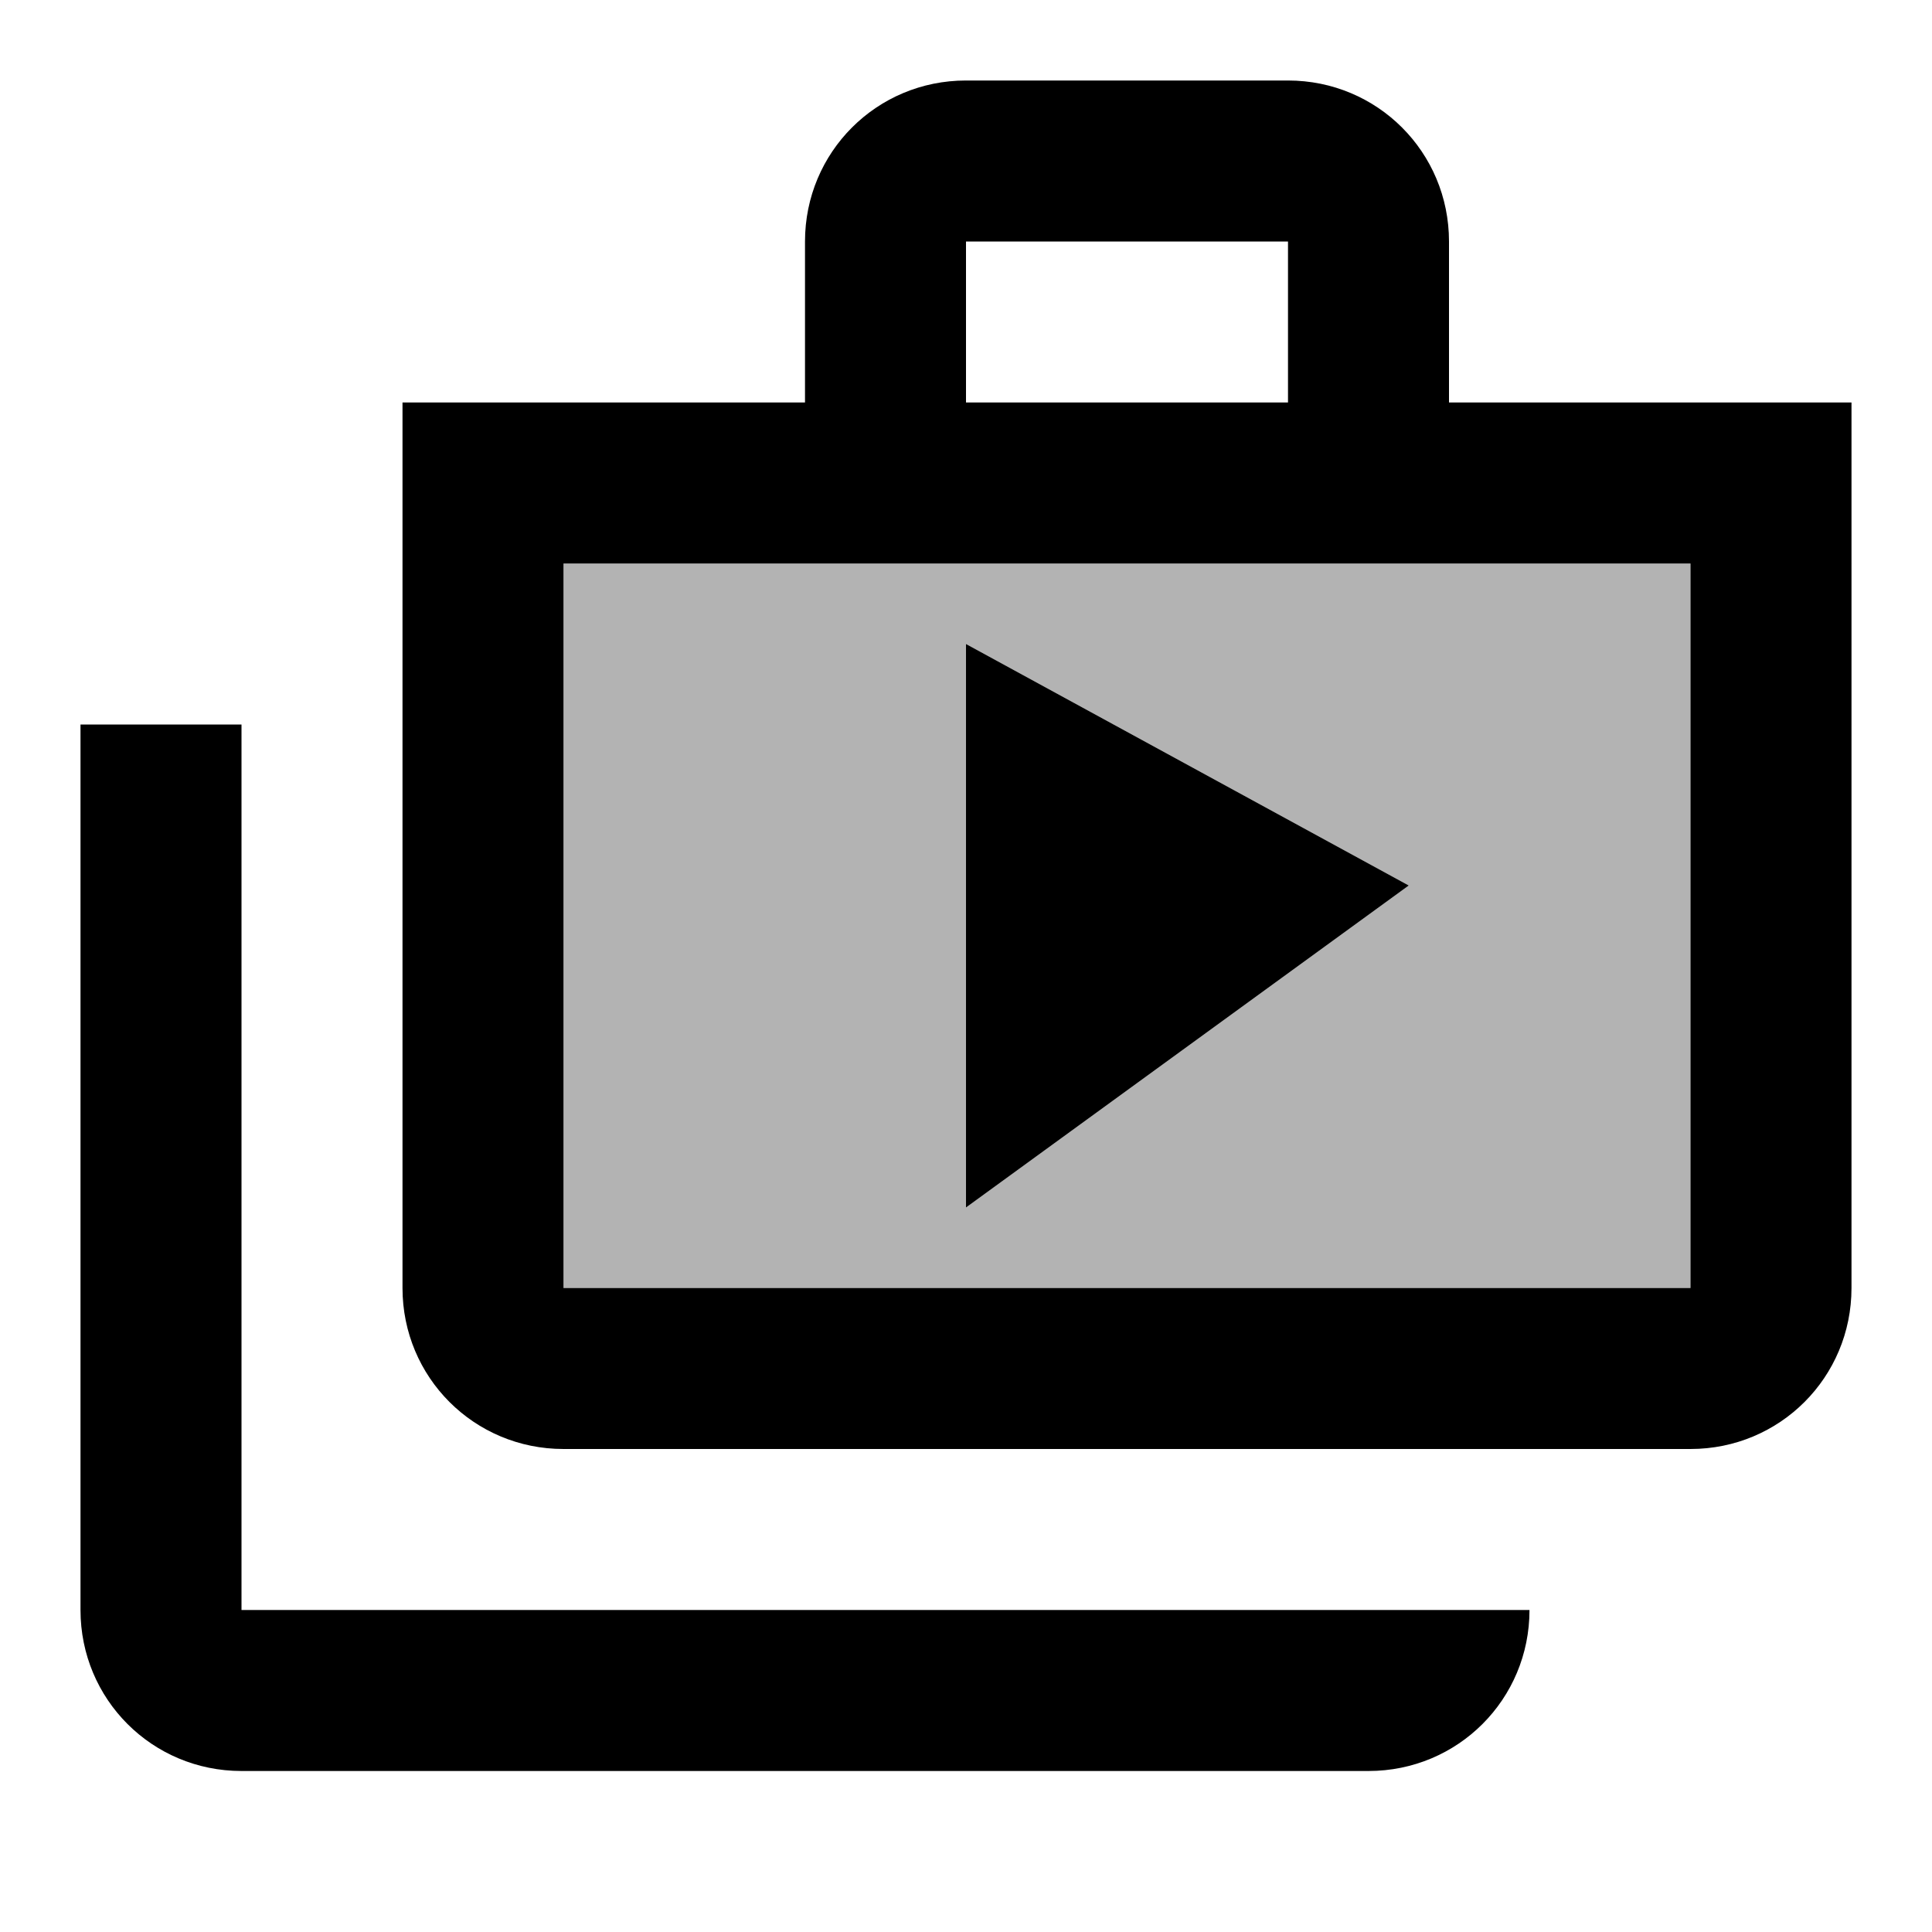
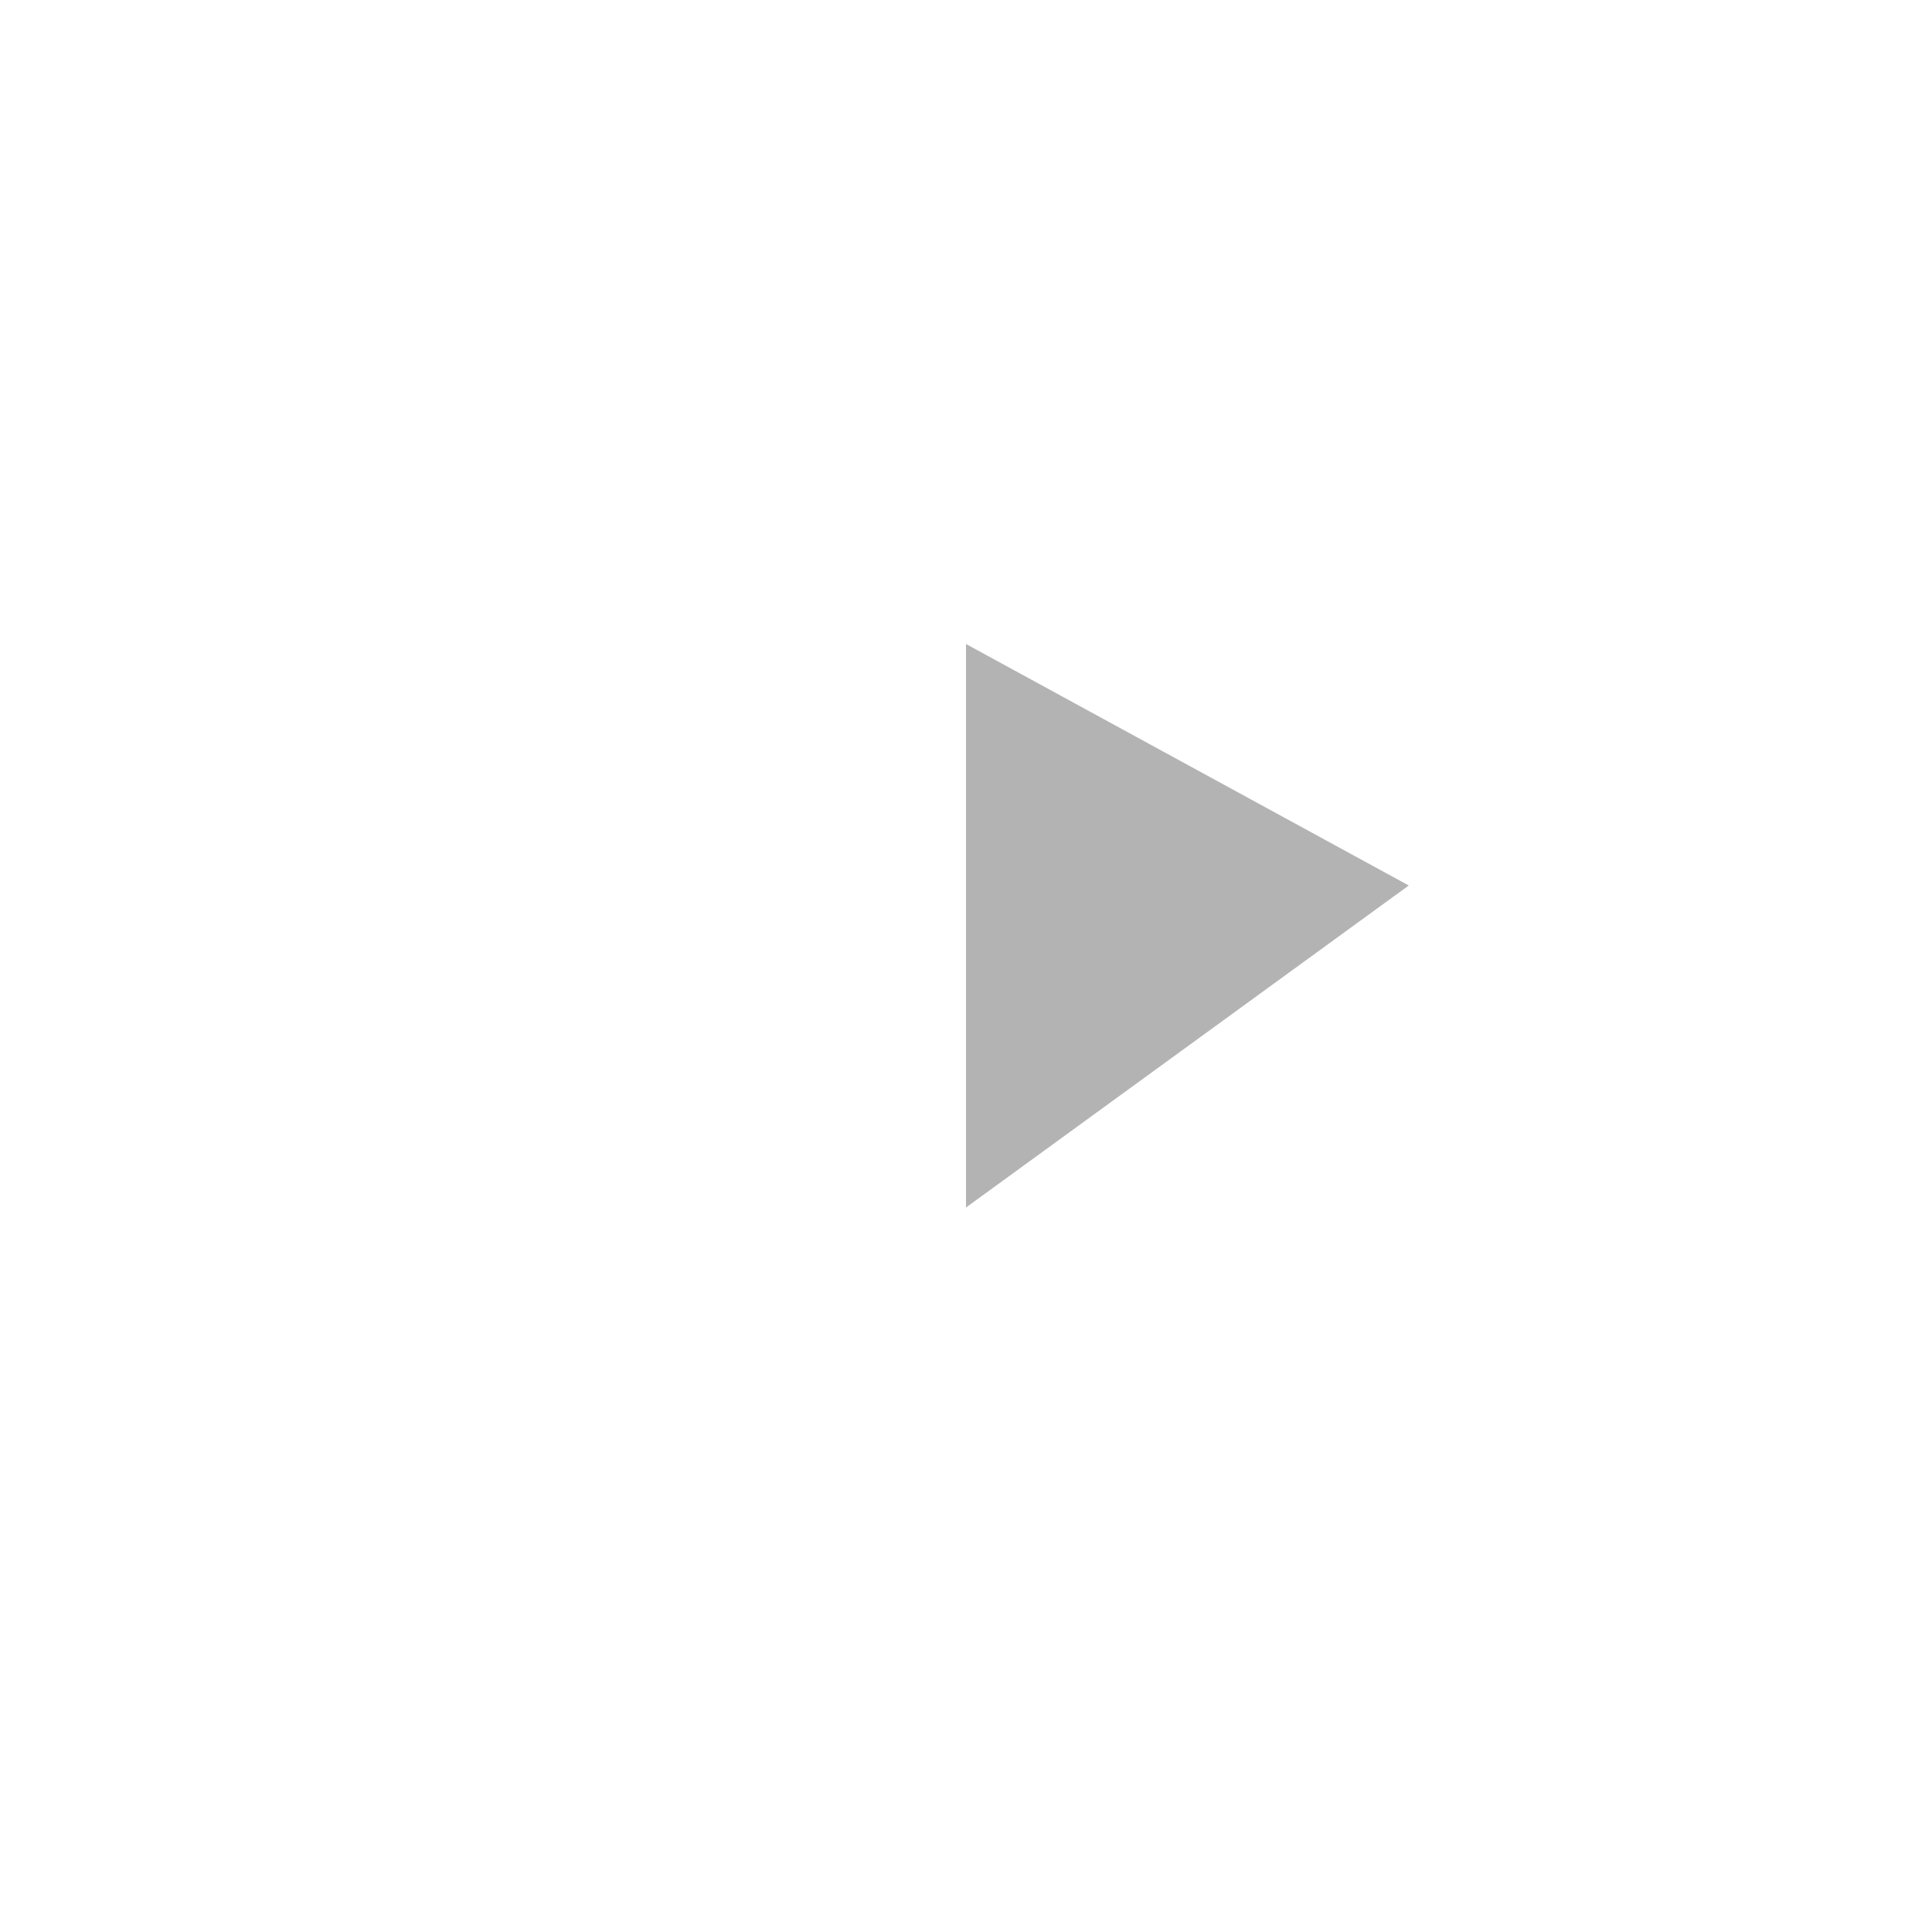
<svg xmlns="http://www.w3.org/2000/svg" width="24" height="24" viewBox="0 0 24 24">
-   <path opacity=".3" d="M7 7v9h14V7H7zm5 8V8l5.5 3l-5.5 4z" />
-   <path d="M3 9H1v11c0 1.11.89 2 2 2h14c1.11 0 2-.89 2-2H3V9zm15-4V3c0-1.11-.89-2-2-2h-4c-1.11 0-2 .89-2 2v2H5v11c0 1.11.89 2 2 2h14c1.11 0 2-.89 2-2V5h-5zm-6-2h4v2h-4V3zm9 13H7V7h14v9zm-9-1l5.5-4L12 8z" />
+   <path opacity=".3" d="M7 7v9h14H7zm5 8V8l5.5 3l-5.5 4z" />
</svg>